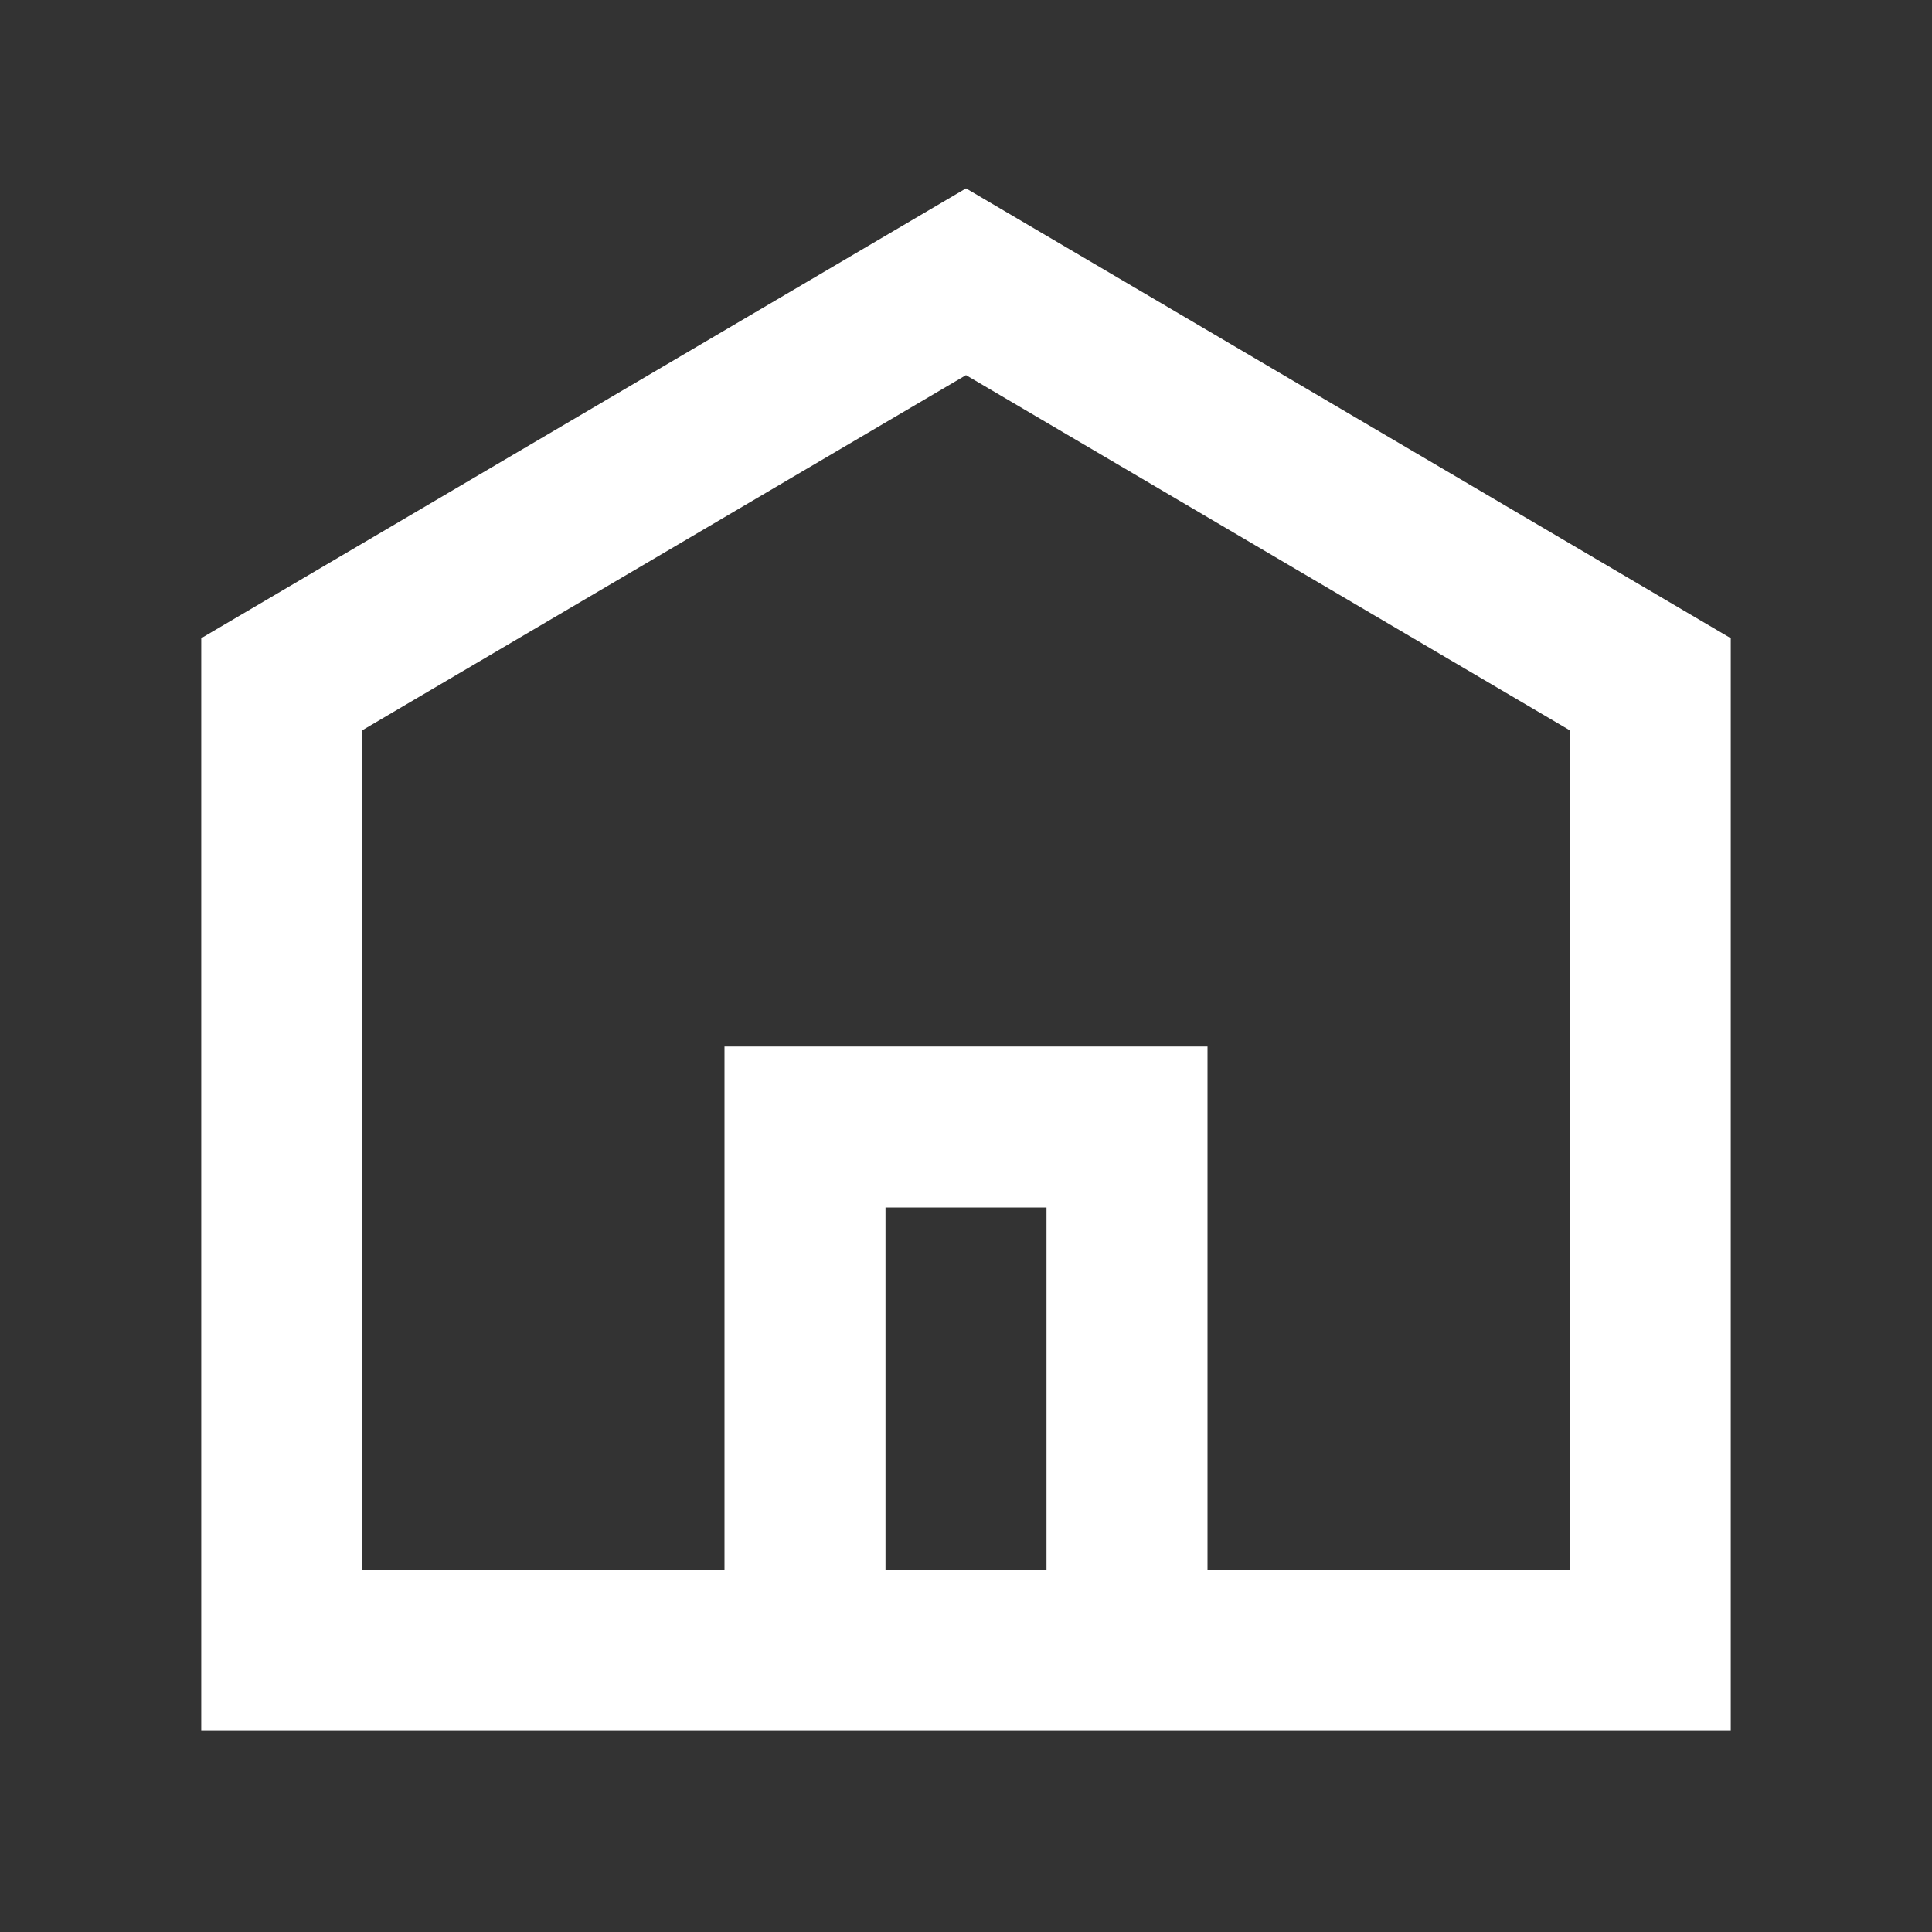
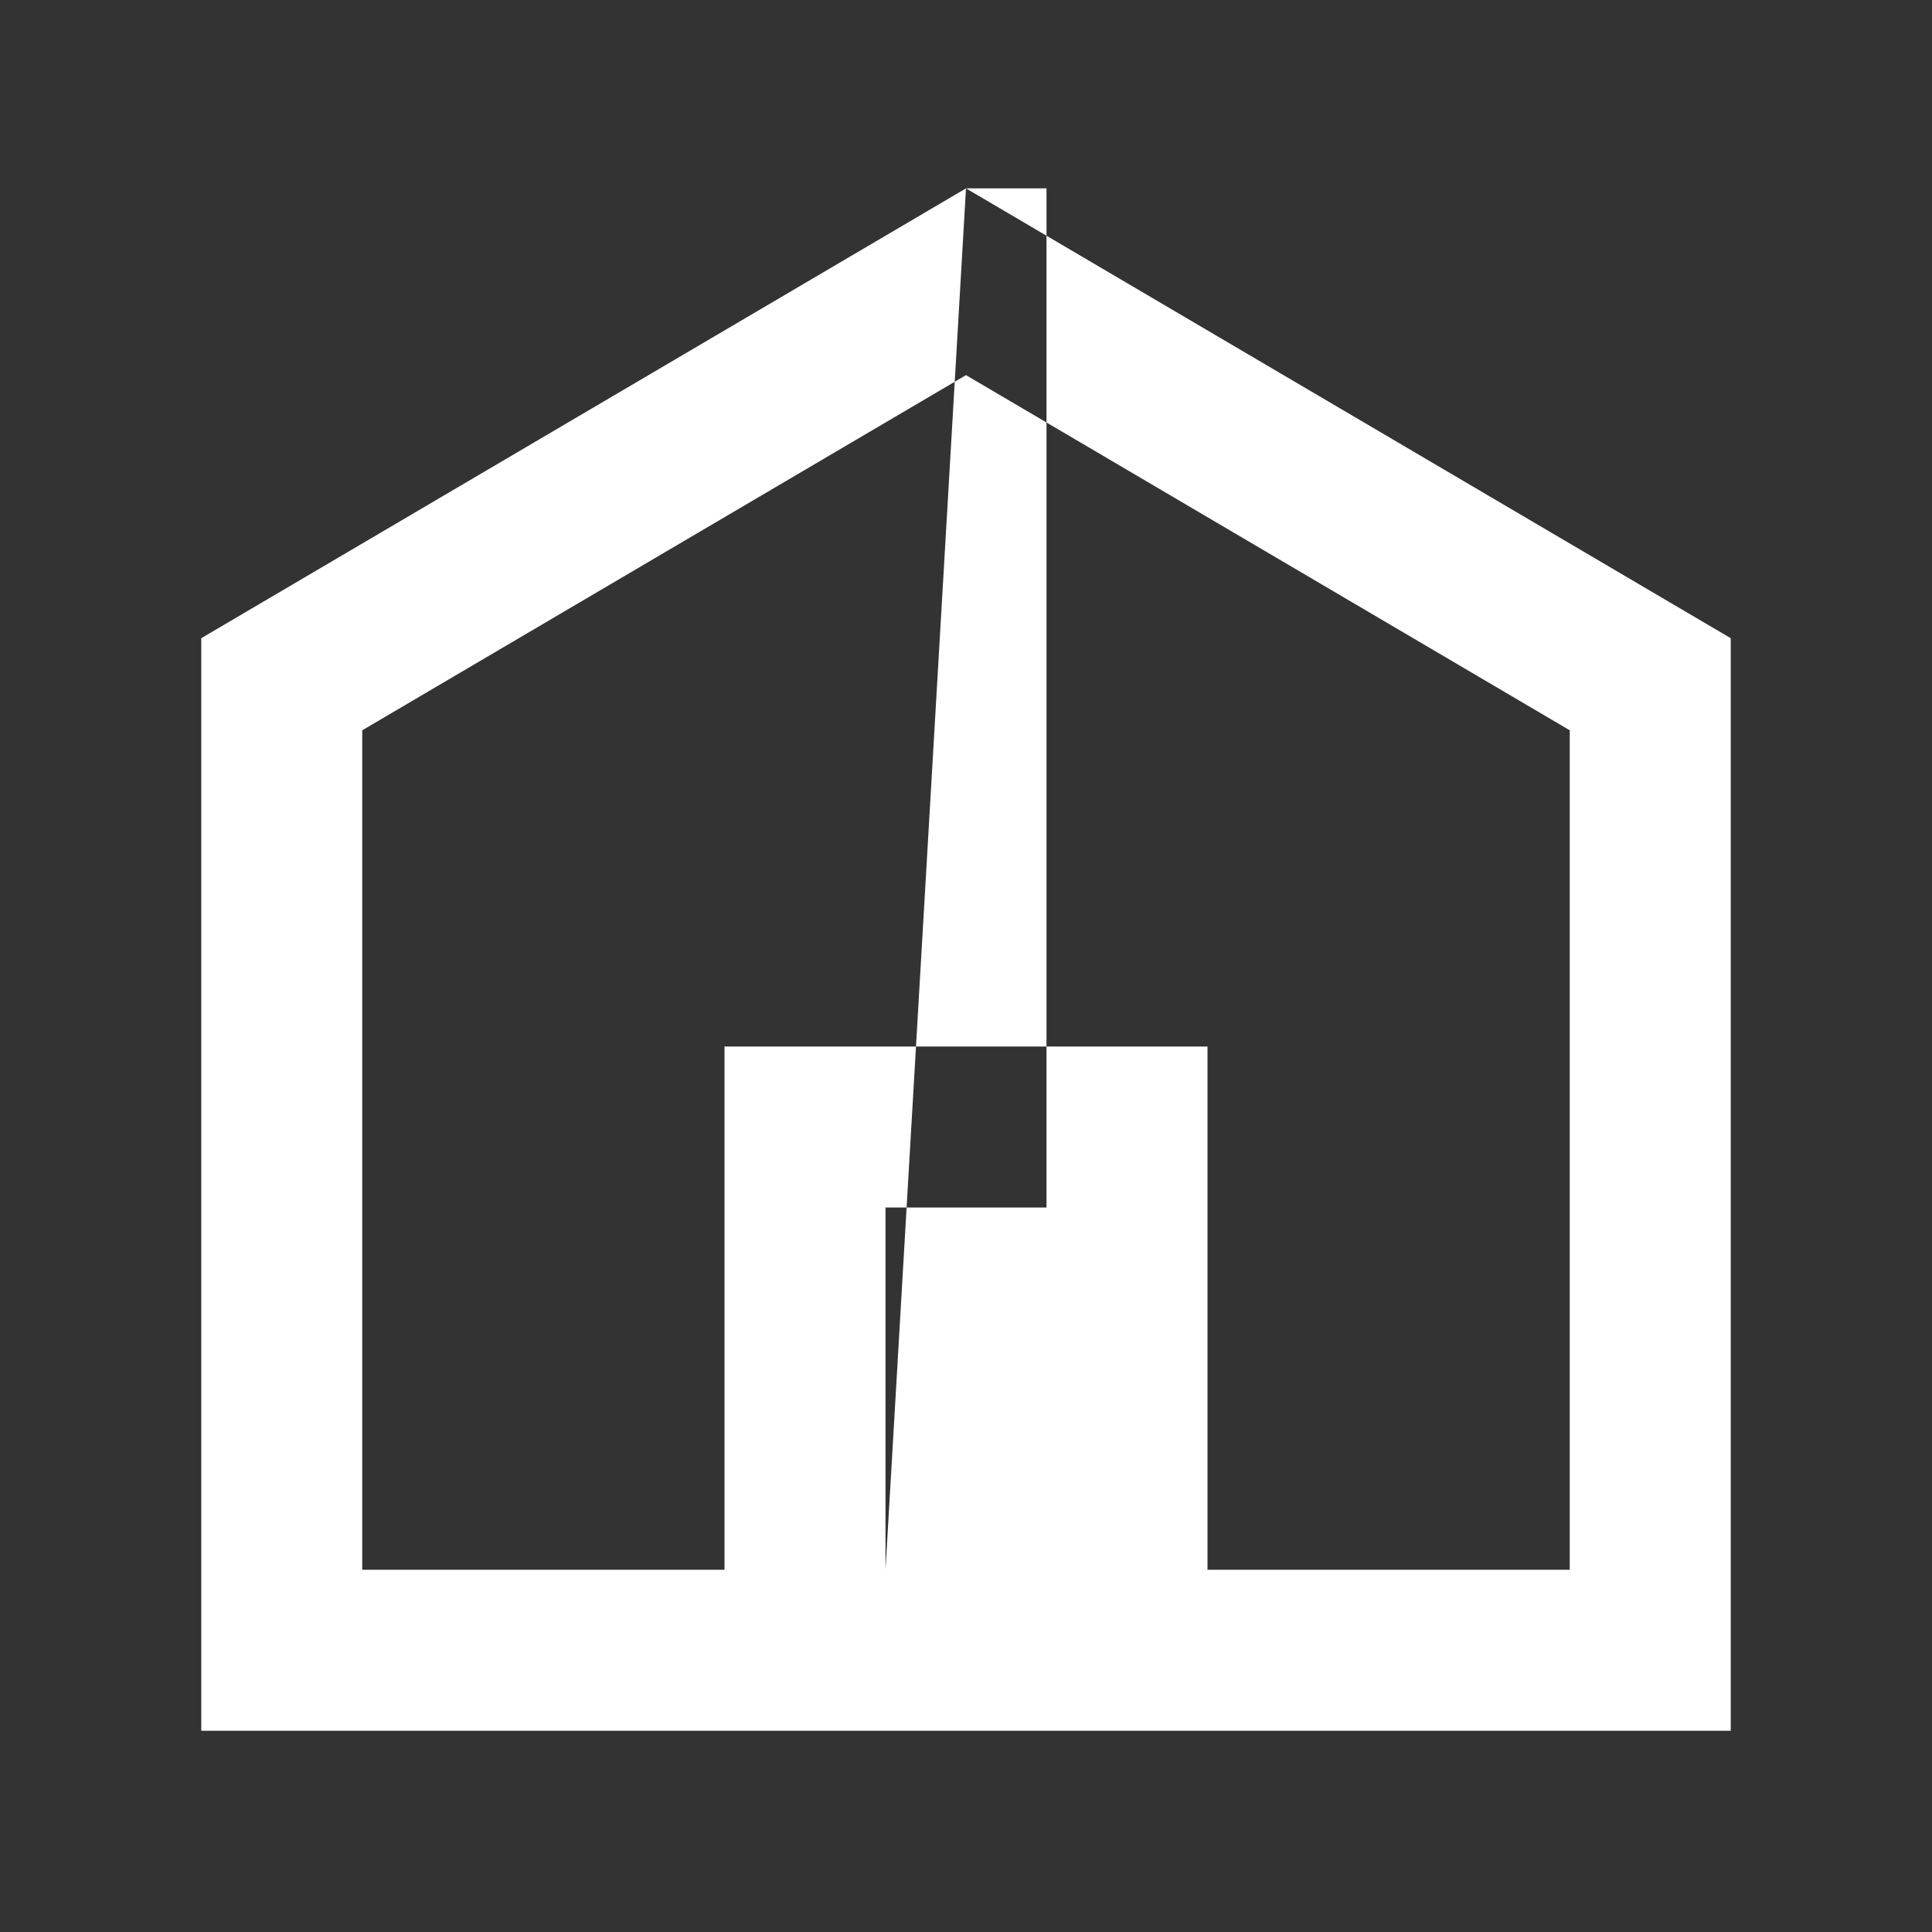
<svg xmlns="http://www.w3.org/2000/svg" viewBox="0 0 18 18" fill="none">
  <rect x="0" y="0" width="18" height="18" fill="#333333" stroke="none" />
-   <path fill-rule="evenodd" clip-rule="evenodd" d="M9 1.755L16.125 5.946V16.125H1.875V5.946L9 1.755ZM8.25 14.625H9.75V11.25H8.25V14.625ZM11.25 14.625V9.75H6.75V14.625H3.375V6.804L9 3.495L14.625 6.804V14.625H11.25Z" fill="white" />
+   <path fill-rule="evenodd" clip-rule="evenodd" d="M9 1.755L16.125 5.946V16.125H1.875V5.946L9 1.755ZH9.75V11.25H8.25V14.625ZM11.25 14.625V9.75H6.75V14.625H3.375V6.804L9 3.495L14.625 6.804V14.625H11.25Z" fill="white" />
</svg>